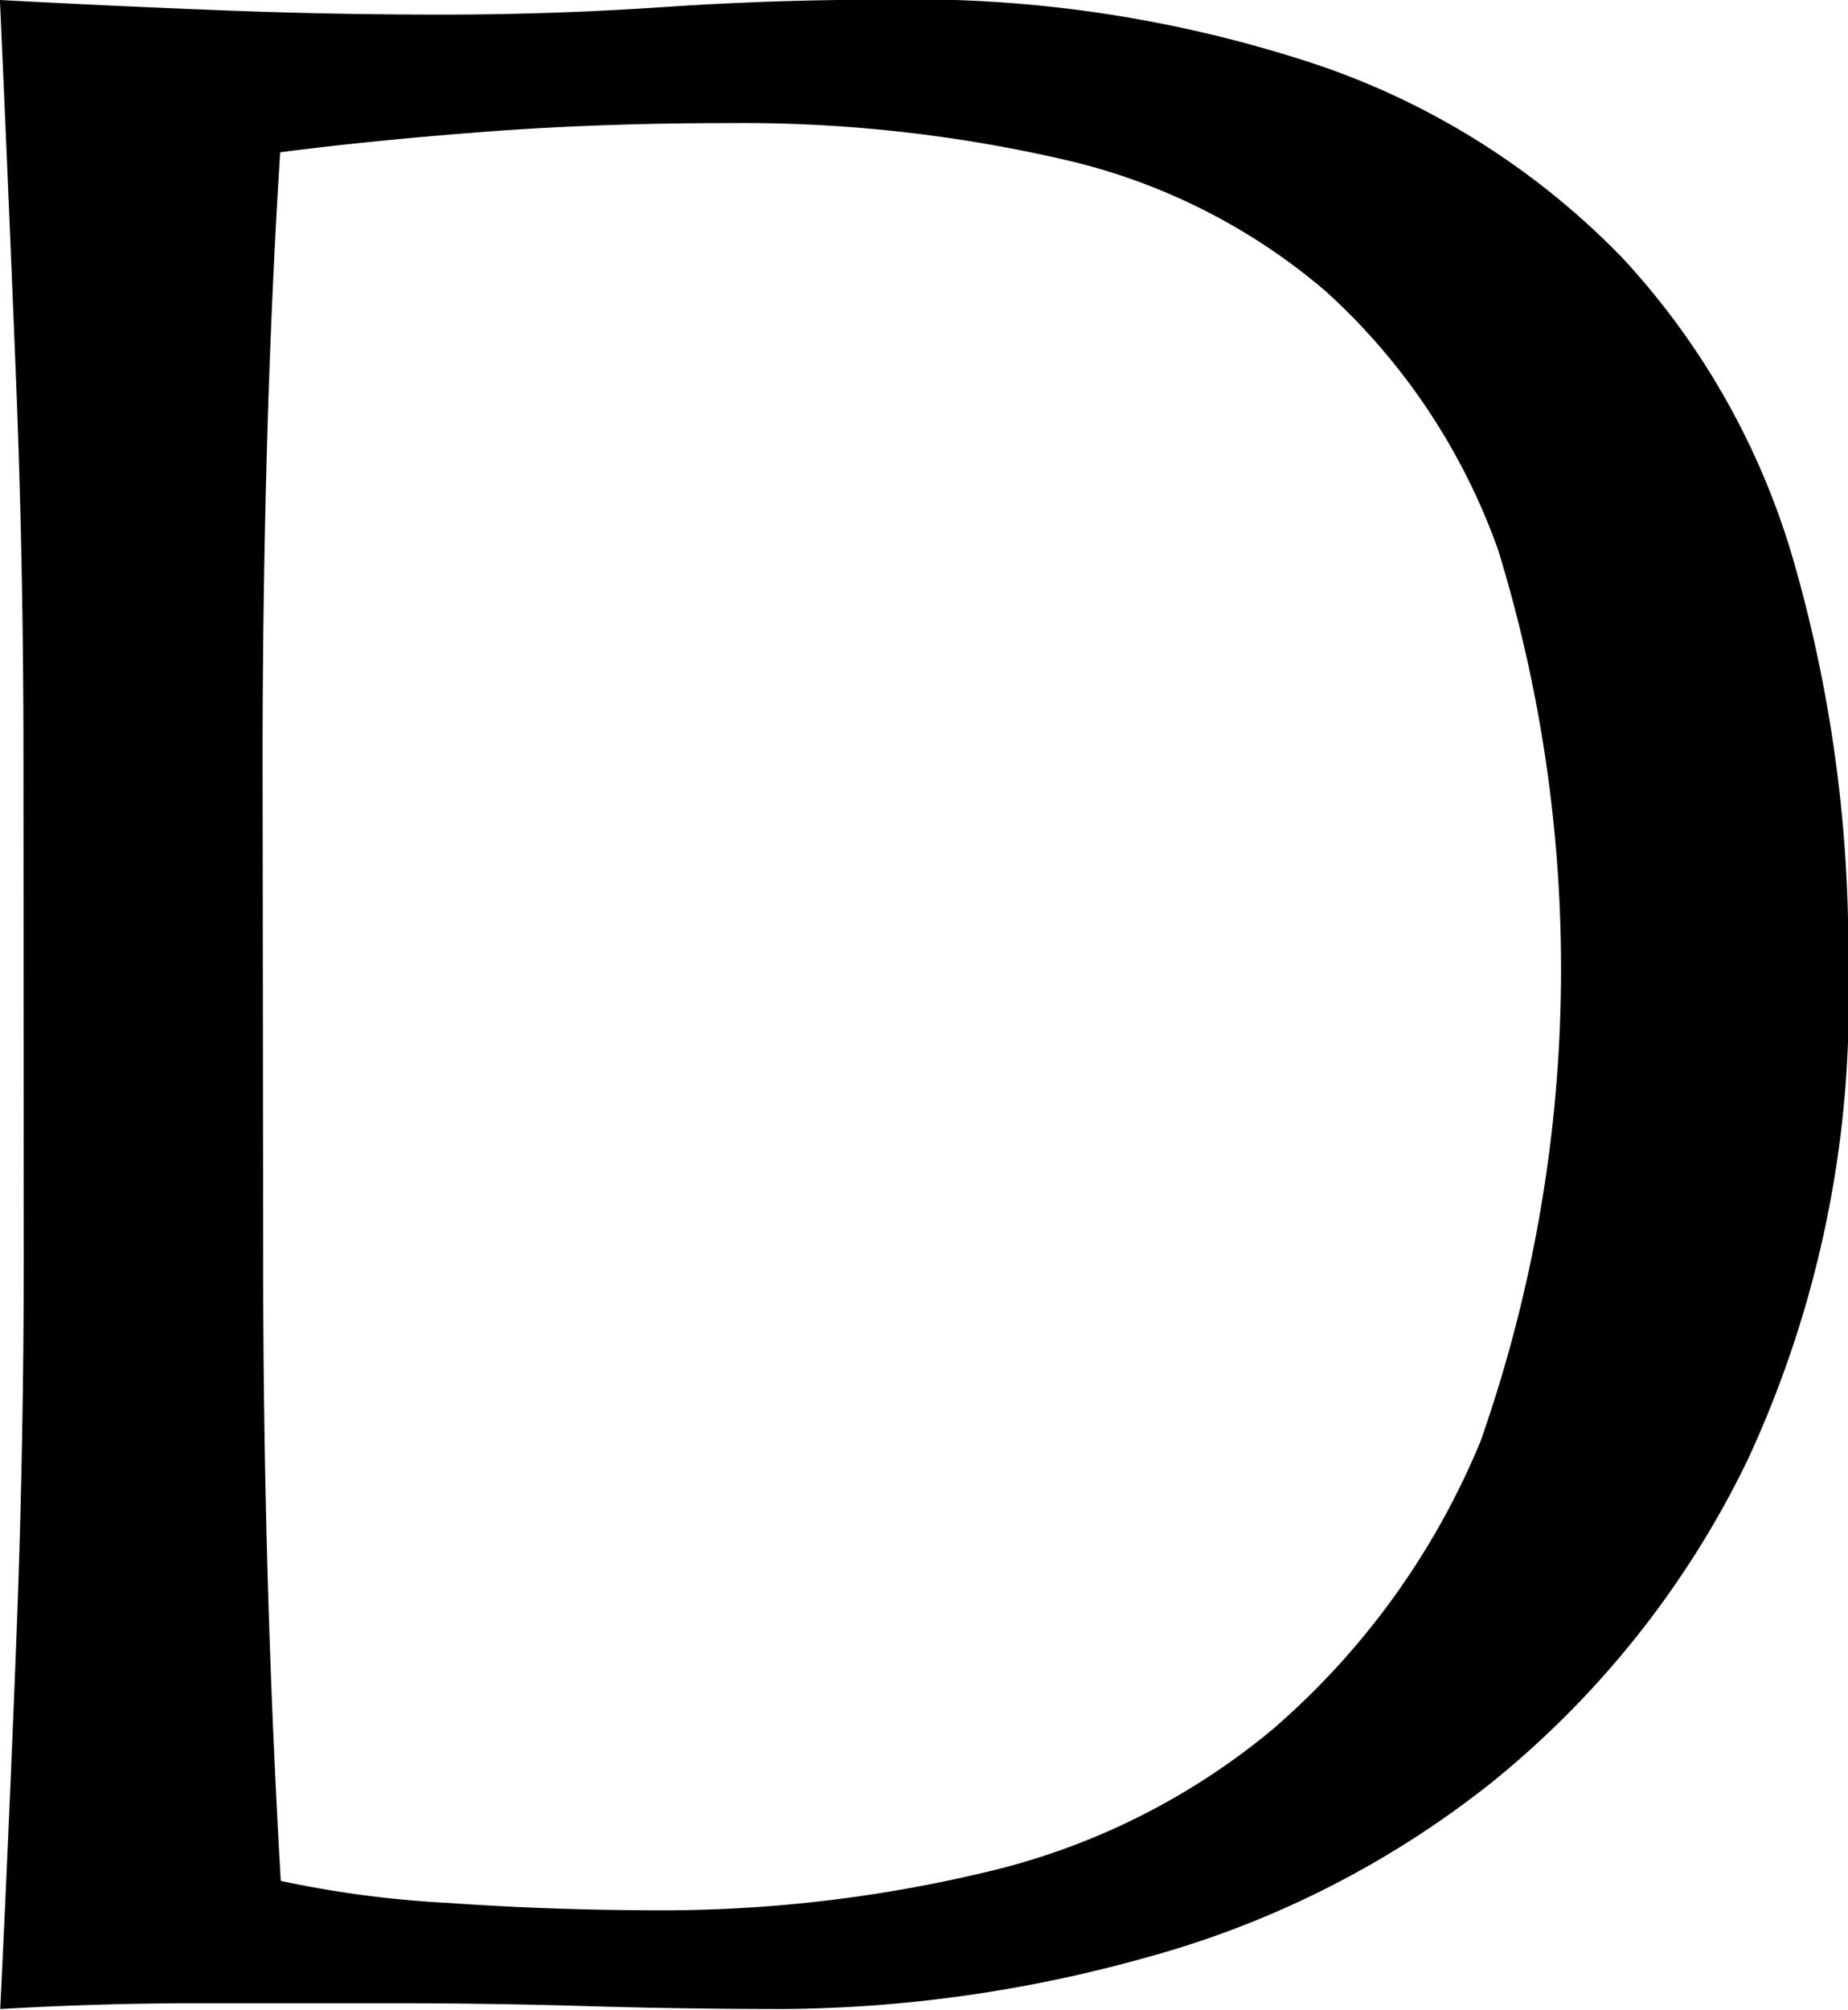
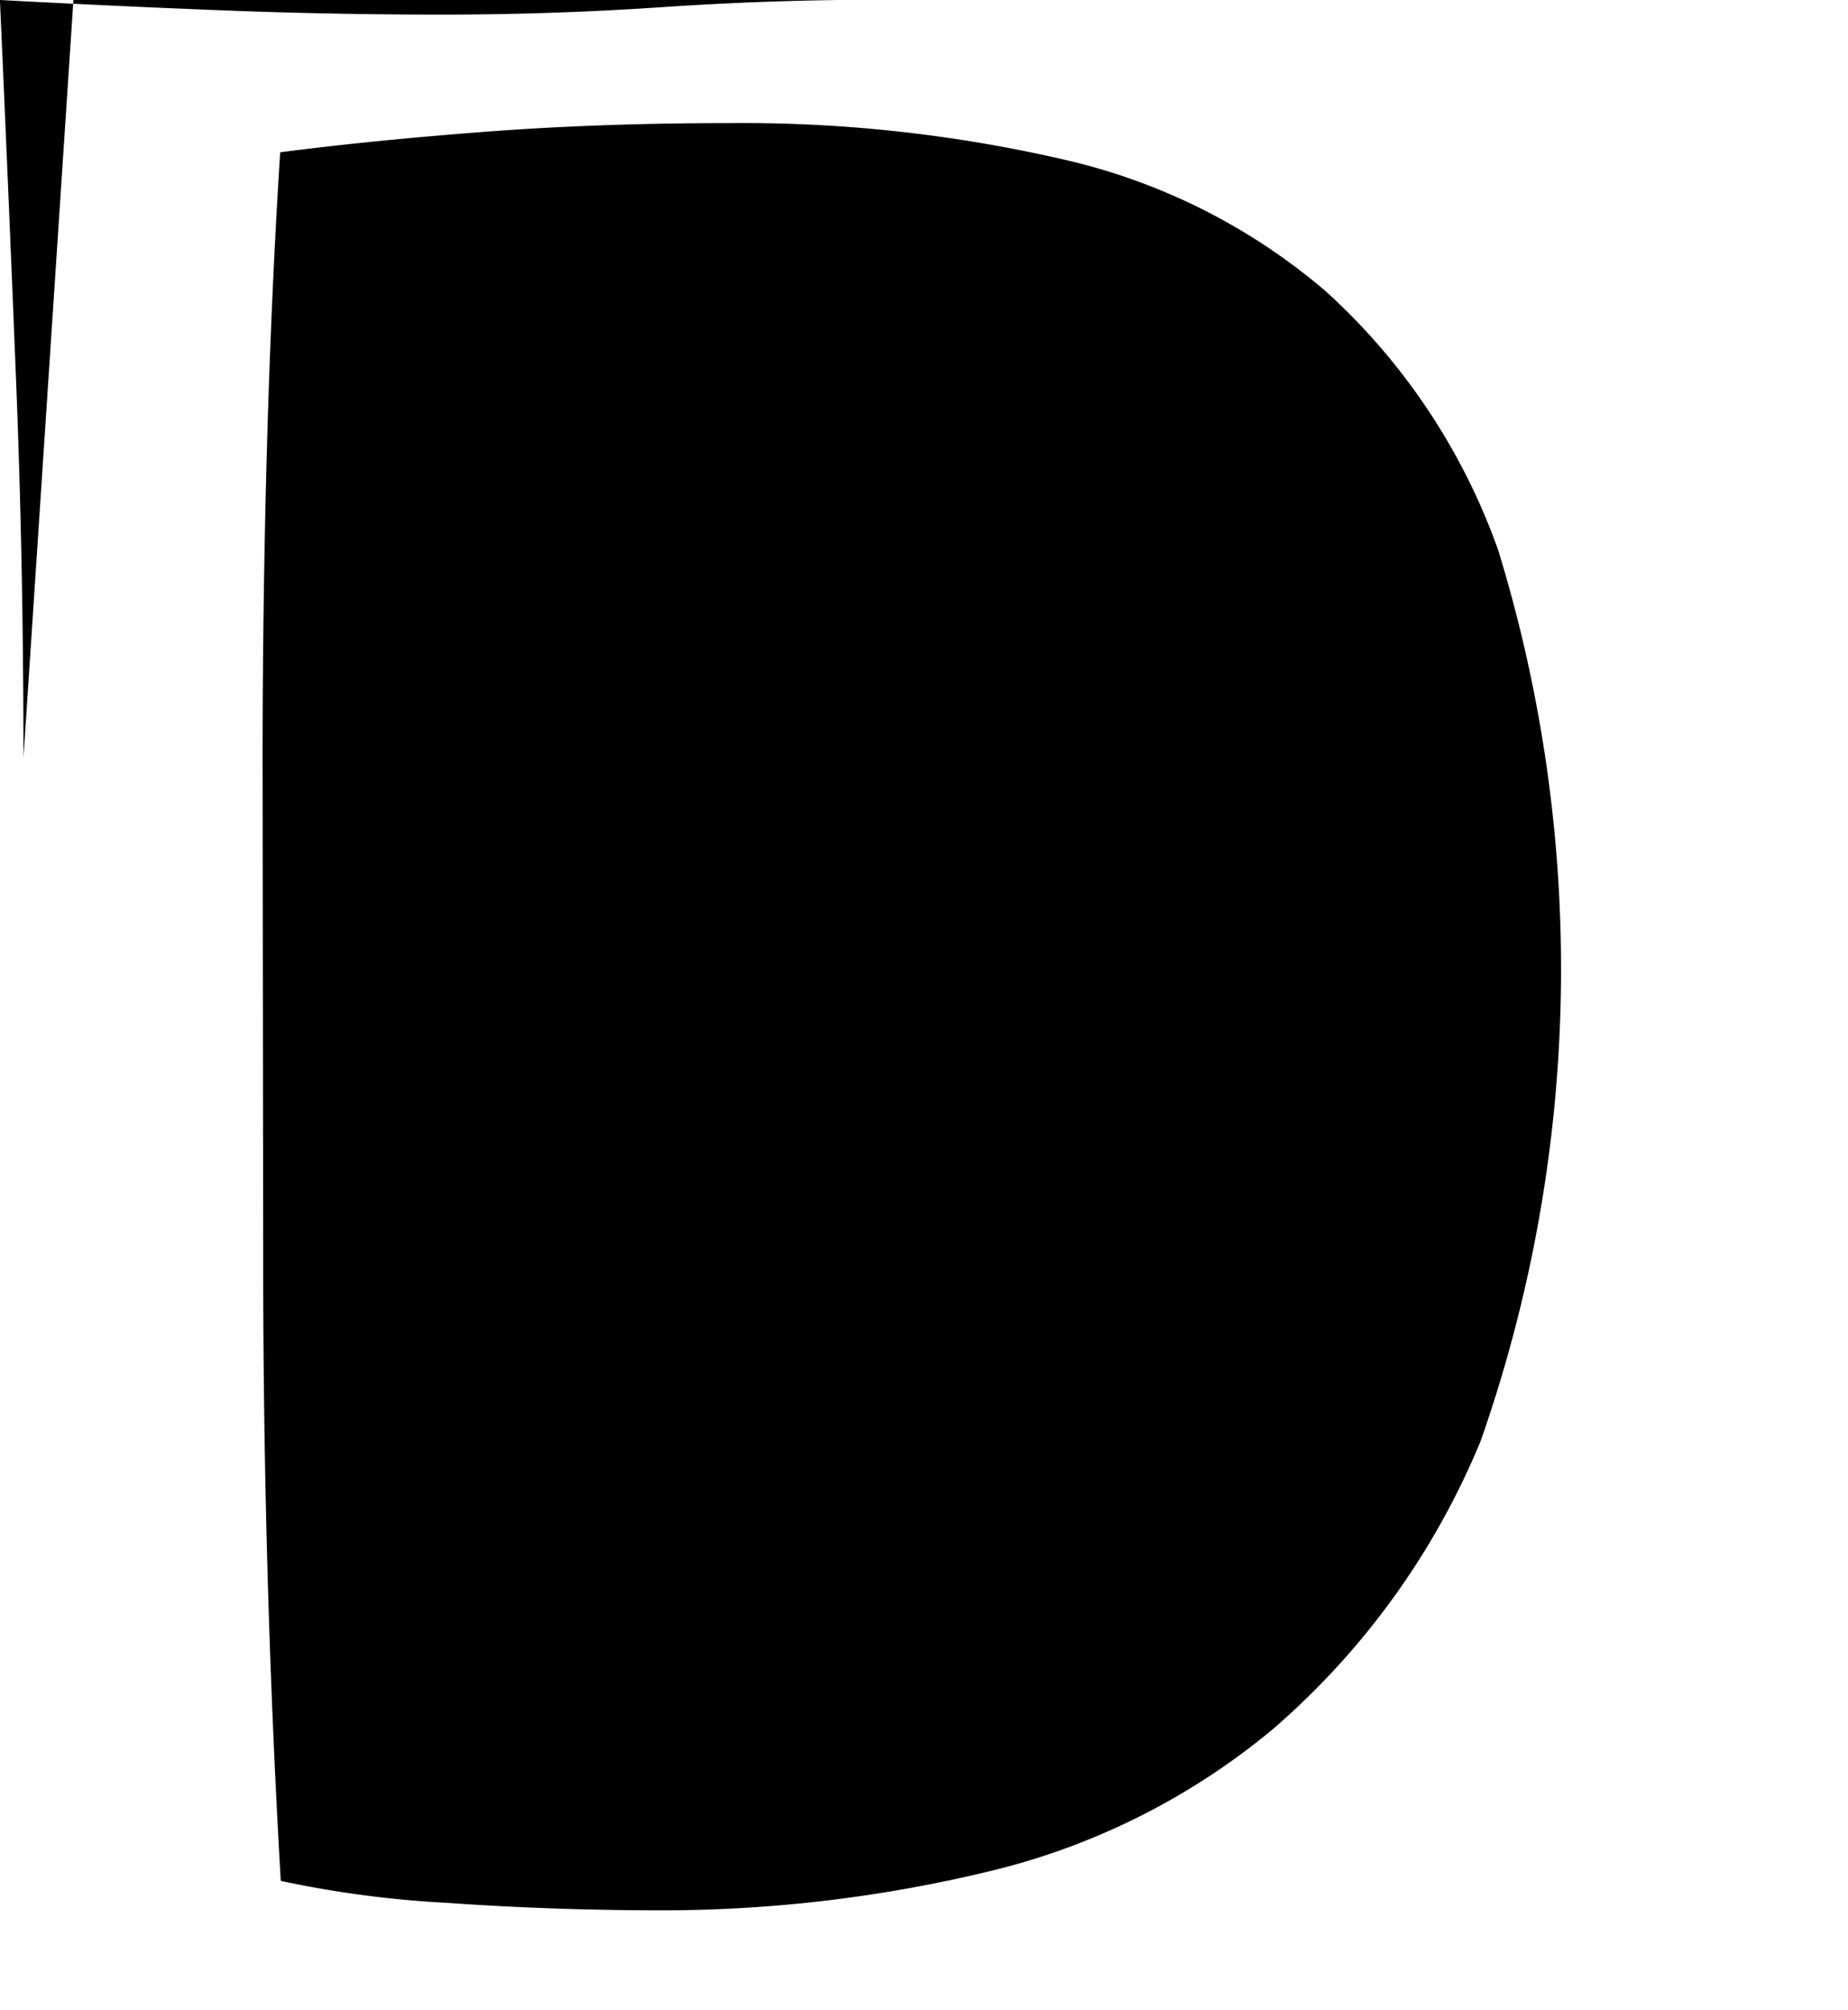
<svg xmlns="http://www.w3.org/2000/svg" width="24.814" height="26.973" viewBox="0 0 24.814 26.973">
-   <path id="パス_1298" data-name="パス 1298" d="M154.063,505.536q0-2.591-.1-5.084t-.216-5.085q1.492.08,2.965.138t2.964.058q1.491,0,2.965-.1t2.963-.1a17.17,17.17,0,0,1,5.91.9,10.315,10.315,0,0,1,4.024,2.571,10.1,10.1,0,0,1,2.3,4.084,18.859,18.859,0,0,1,.727,5.437,14.6,14.6,0,0,1-1.355,6.616,12.625,12.625,0,0,1-3.455,4.338,12.906,12.906,0,0,1-4.633,2.336,18.514,18.514,0,0,1-4.848.687q-1.335,0-2.631-.039t-2.63-.039h-2.631q-1.294,0-2.631.078.118-2.433.216-4.946t.1-5.1Zm3.219,6.753q0,4.241.236,8.323a14.194,14.194,0,0,0,2.238.295q1.412.1,2.9.1a18.724,18.724,0,0,0,4.318-.51,9.357,9.357,0,0,0,3.868-1.924,10.294,10.294,0,0,0,2.788-3.867,19.135,19.135,0,0,0,.235-11.955,8.547,8.547,0,0,0-2.316-3.475,8.223,8.223,0,0,0-3.514-1.767,19.211,19.211,0,0,0-4.477-.49q-1.766,0-3.3.117t-2.748.275q-.119,1.884-.177,3.945t-.059,4.182Z" transform="translate(-153.748 -495.367)" />
+   <path id="パス_1298" data-name="パス 1298" d="M154.063,505.536q0-2.591-.1-5.084t-.216-5.085q1.492.08,2.965.138t2.964.058q1.491,0,2.965-.1t2.963-.1q-1.335,0-2.631-.039t-2.63-.039h-2.631q-1.294,0-2.631.078.118-2.433.216-4.946t.1-5.1Zm3.219,6.753q0,4.241.236,8.323a14.194,14.194,0,0,0,2.238.295q1.412.1,2.9.1a18.724,18.724,0,0,0,4.318-.51,9.357,9.357,0,0,0,3.868-1.924,10.294,10.294,0,0,0,2.788-3.867,19.135,19.135,0,0,0,.235-11.955,8.547,8.547,0,0,0-2.316-3.475,8.223,8.223,0,0,0-3.514-1.767,19.211,19.211,0,0,0-4.477-.49q-1.766,0-3.3.117t-2.748.275q-.119,1.884-.177,3.945t-.059,4.182Z" transform="translate(-153.748 -495.367)" />
</svg>